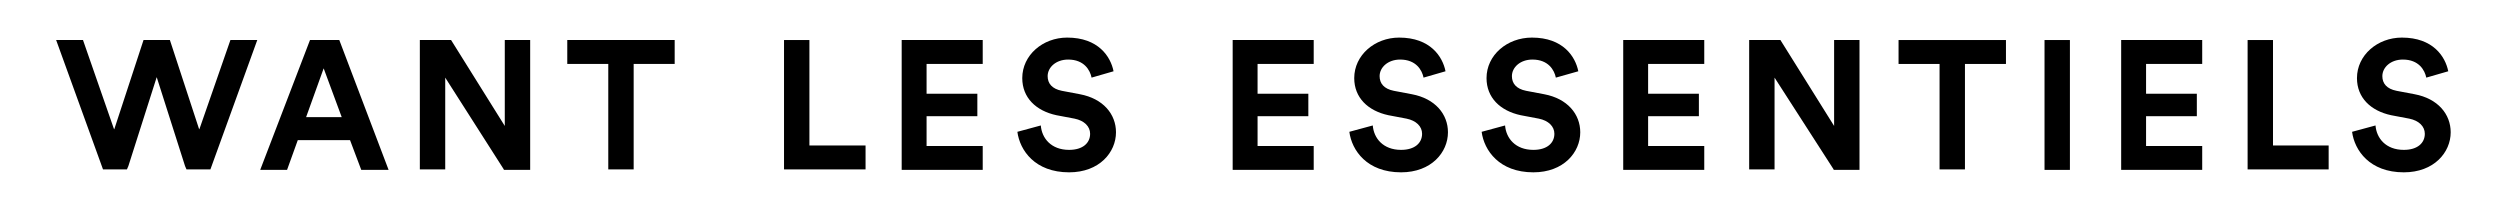
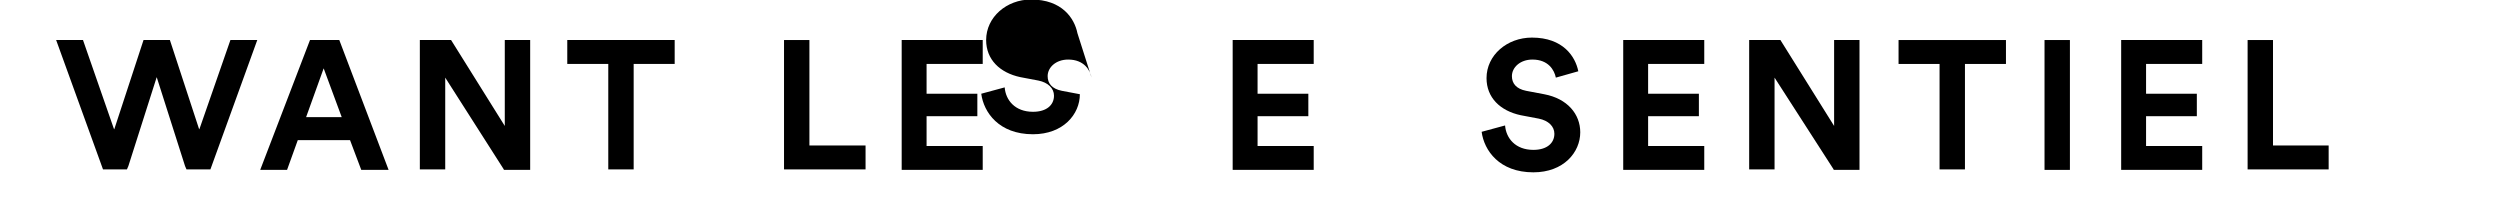
<svg xmlns="http://www.w3.org/2000/svg" version="1.1" id="Layer_1" x="0px" y="0px" viewBox="0 0 512.1 42.6" style="enable-background:new 0 0 512.1 42.6;" xml:space="preserve">
  <g>
    <g>
      <g>
        <g>
          <polygon points="52.7,8.2 43.1,34.7 38.2,34.7 37.9,34 32.1,15.8 26.3,34 26,34.7 21.1,34.7 11.5,8.2 17,8.2 23.3,26.3       23.4,26.5 29.4,8.2 34.8,8.2 40.8,26.5 40.9,26.3 47.2,8.2     " />
        </g>
      </g>
    </g>
    <path d="M160.6,34.7V8.2h5.2v21.6h11.5v4.9H160.6z" />
    <path d="M460.4,34.7V8.2h5.2v21.6H477v4.9H460.4z" />
    <path d="M71.7,28.7H61l-2.2,6.1h-5.5L63.5,8.2h6l10.1,26.6H74L71.7,28.7z M62.7,24H70l-3.7-10L62.7,24z" />
    <path d="M103.2,34.7L91.2,15.9v18.8H86V8.2h6.4l11,17.6V8.2h5.2v26.6H103.2z" />
    <path d="M129.8,13.1v21.6h-5.2V13.1h-8.4V8.2h22v4.9H129.8z" />
    <path d="M184.7,34.7V8.2h16.6v4.9h-11.5v6.1h10.4v4.6h-10.4v6.1h11.5v4.9H184.7z" />
-     <path d="M223.6,15.9c-0.3-1.5-1.5-3.7-4.8-3.7c-2.5,0-4.2,1.6-4.2,3.4c0,1.5,0.9,2.6,2.9,3l3.7,0.7c4.8,0.9,7.4,4.1,7.4,7.8   c0,4.1-3.4,8.2-9.6,8.2c-7,0-10.1-4.5-10.6-8.3l4.8-1.3c0.2,2.6,2.1,5,5.8,5c2.8,0,4.3-1.4,4.3-3.3c0-1.5-1.2-2.7-3.2-3.1l-3.7-0.7   c-4.2-0.9-7-3.6-7-7.6c0-4.7,4.2-8.3,9.2-8.3c6.4,0,8.9,3.9,9.5,6.9L223.6,15.9z" />
+     <path d="M223.6,15.9c-0.3-1.5-1.5-3.7-4.8-3.7c-2.5,0-4.2,1.6-4.2,3.4c0,1.5,0.9,2.6,2.9,3l3.7,0.7c0,4.1-3.4,8.2-9.6,8.2c-7,0-10.1-4.5-10.6-8.3l4.8-1.3c0.2,2.6,2.1,5,5.8,5c2.8,0,4.3-1.4,4.3-3.3c0-1.5-1.2-2.7-3.2-3.1l-3.7-0.7   c-4.2-0.9-7-3.6-7-7.6c0-4.7,4.2-8.3,9.2-8.3c6.4,0,8.9,3.9,9.5,6.9L223.6,15.9z" />
    <path d="M252.5,34.7V8.2h16.6v4.9h-11.5v6.1H268v4.6h-10.4v6.1h11.5v4.9H252.5z" />
-     <path d="M291.6,15.9c-0.3-1.5-1.5-3.7-4.8-3.7c-2.5,0-4.2,1.6-4.2,3.4c0,1.5,0.9,2.6,2.9,3l3.7,0.7c4.8,0.9,7.4,4.1,7.4,7.8   c0,4.1-3.4,8.2-9.6,8.2c-7,0-10.1-4.5-10.6-8.3l4.8-1.3c0.2,2.6,2.1,5,5.8,5c2.8,0,4.3-1.4,4.3-3.3c0-1.5-1.2-2.7-3.2-3.1l-3.7-0.7   c-4.2-0.9-7-3.6-7-7.6c0-4.7,4.2-8.3,9.2-8.3c6.4,0,8.9,3.9,9.5,6.9L291.6,15.9z" />
    <path d="M318.7,15.9c-0.3-1.5-1.5-3.7-4.8-3.7c-2.5,0-4.2,1.6-4.2,3.4c0,1.5,0.9,2.6,2.9,3l3.7,0.7c4.8,0.9,7.4,4.1,7.4,7.8   c0,4.1-3.4,8.2-9.6,8.2c-7,0-10.1-4.5-10.6-8.3l4.8-1.3c0.2,2.6,2.1,5,5.8,5c2.8,0,4.3-1.4,4.3-3.3c0-1.5-1.2-2.7-3.2-3.1l-3.7-0.7   c-4.2-0.9-7-3.6-7-7.6c0-4.7,4.2-8.3,9.3-8.3c6.4,0,8.9,3.9,9.5,6.9L318.7,15.9z" />
    <path d="M332.5,34.7V8.2h16.6v4.9h-11.5v6.1H348v4.6h-10.4v6.1h11.5v4.9H332.5z" />
    <path d="M375.6,34.7l-12.1-18.8v18.8h-5.2V8.2h6.4l11,17.6V8.2h5.2v26.6H375.6z" />
    <path d="M402.5,13.1v21.6h-5.2V13.1h-8.4V8.2h22v4.9H402.5z" />
    <path d="M418.8,34.7V8.2h5.2v26.6H418.8z" />
    <path d="M434.5,34.7V8.2h16.6v4.9h-11.5v6.1H450v4.6h-10.4v6.1h11.5v4.9H434.5z" />
-     <path d="M497,15.9c-0.3-1.5-1.5-3.7-4.8-3.7c-2.5,0-4.2,1.6-4.2,3.4c0,1.5,0.9,2.6,2.9,3l3.7,0.7c4.8,0.9,7.4,4.1,7.4,7.8   c0,4.1-3.4,8.2-9.6,8.2c-7,0-10.1-4.5-10.6-8.3l4.8-1.3c0.2,2.6,2.1,5,5.8,5c2.8,0,4.3-1.4,4.3-3.3c0-1.5-1.2-2.7-3.2-3.1l-3.7-0.7   c-4.2-0.9-7-3.6-7-7.6c0-4.7,4.2-8.3,9.2-8.3c6.4,0,8.9,3.9,9.5,6.9L497,15.9z" />
  </g>
</svg>